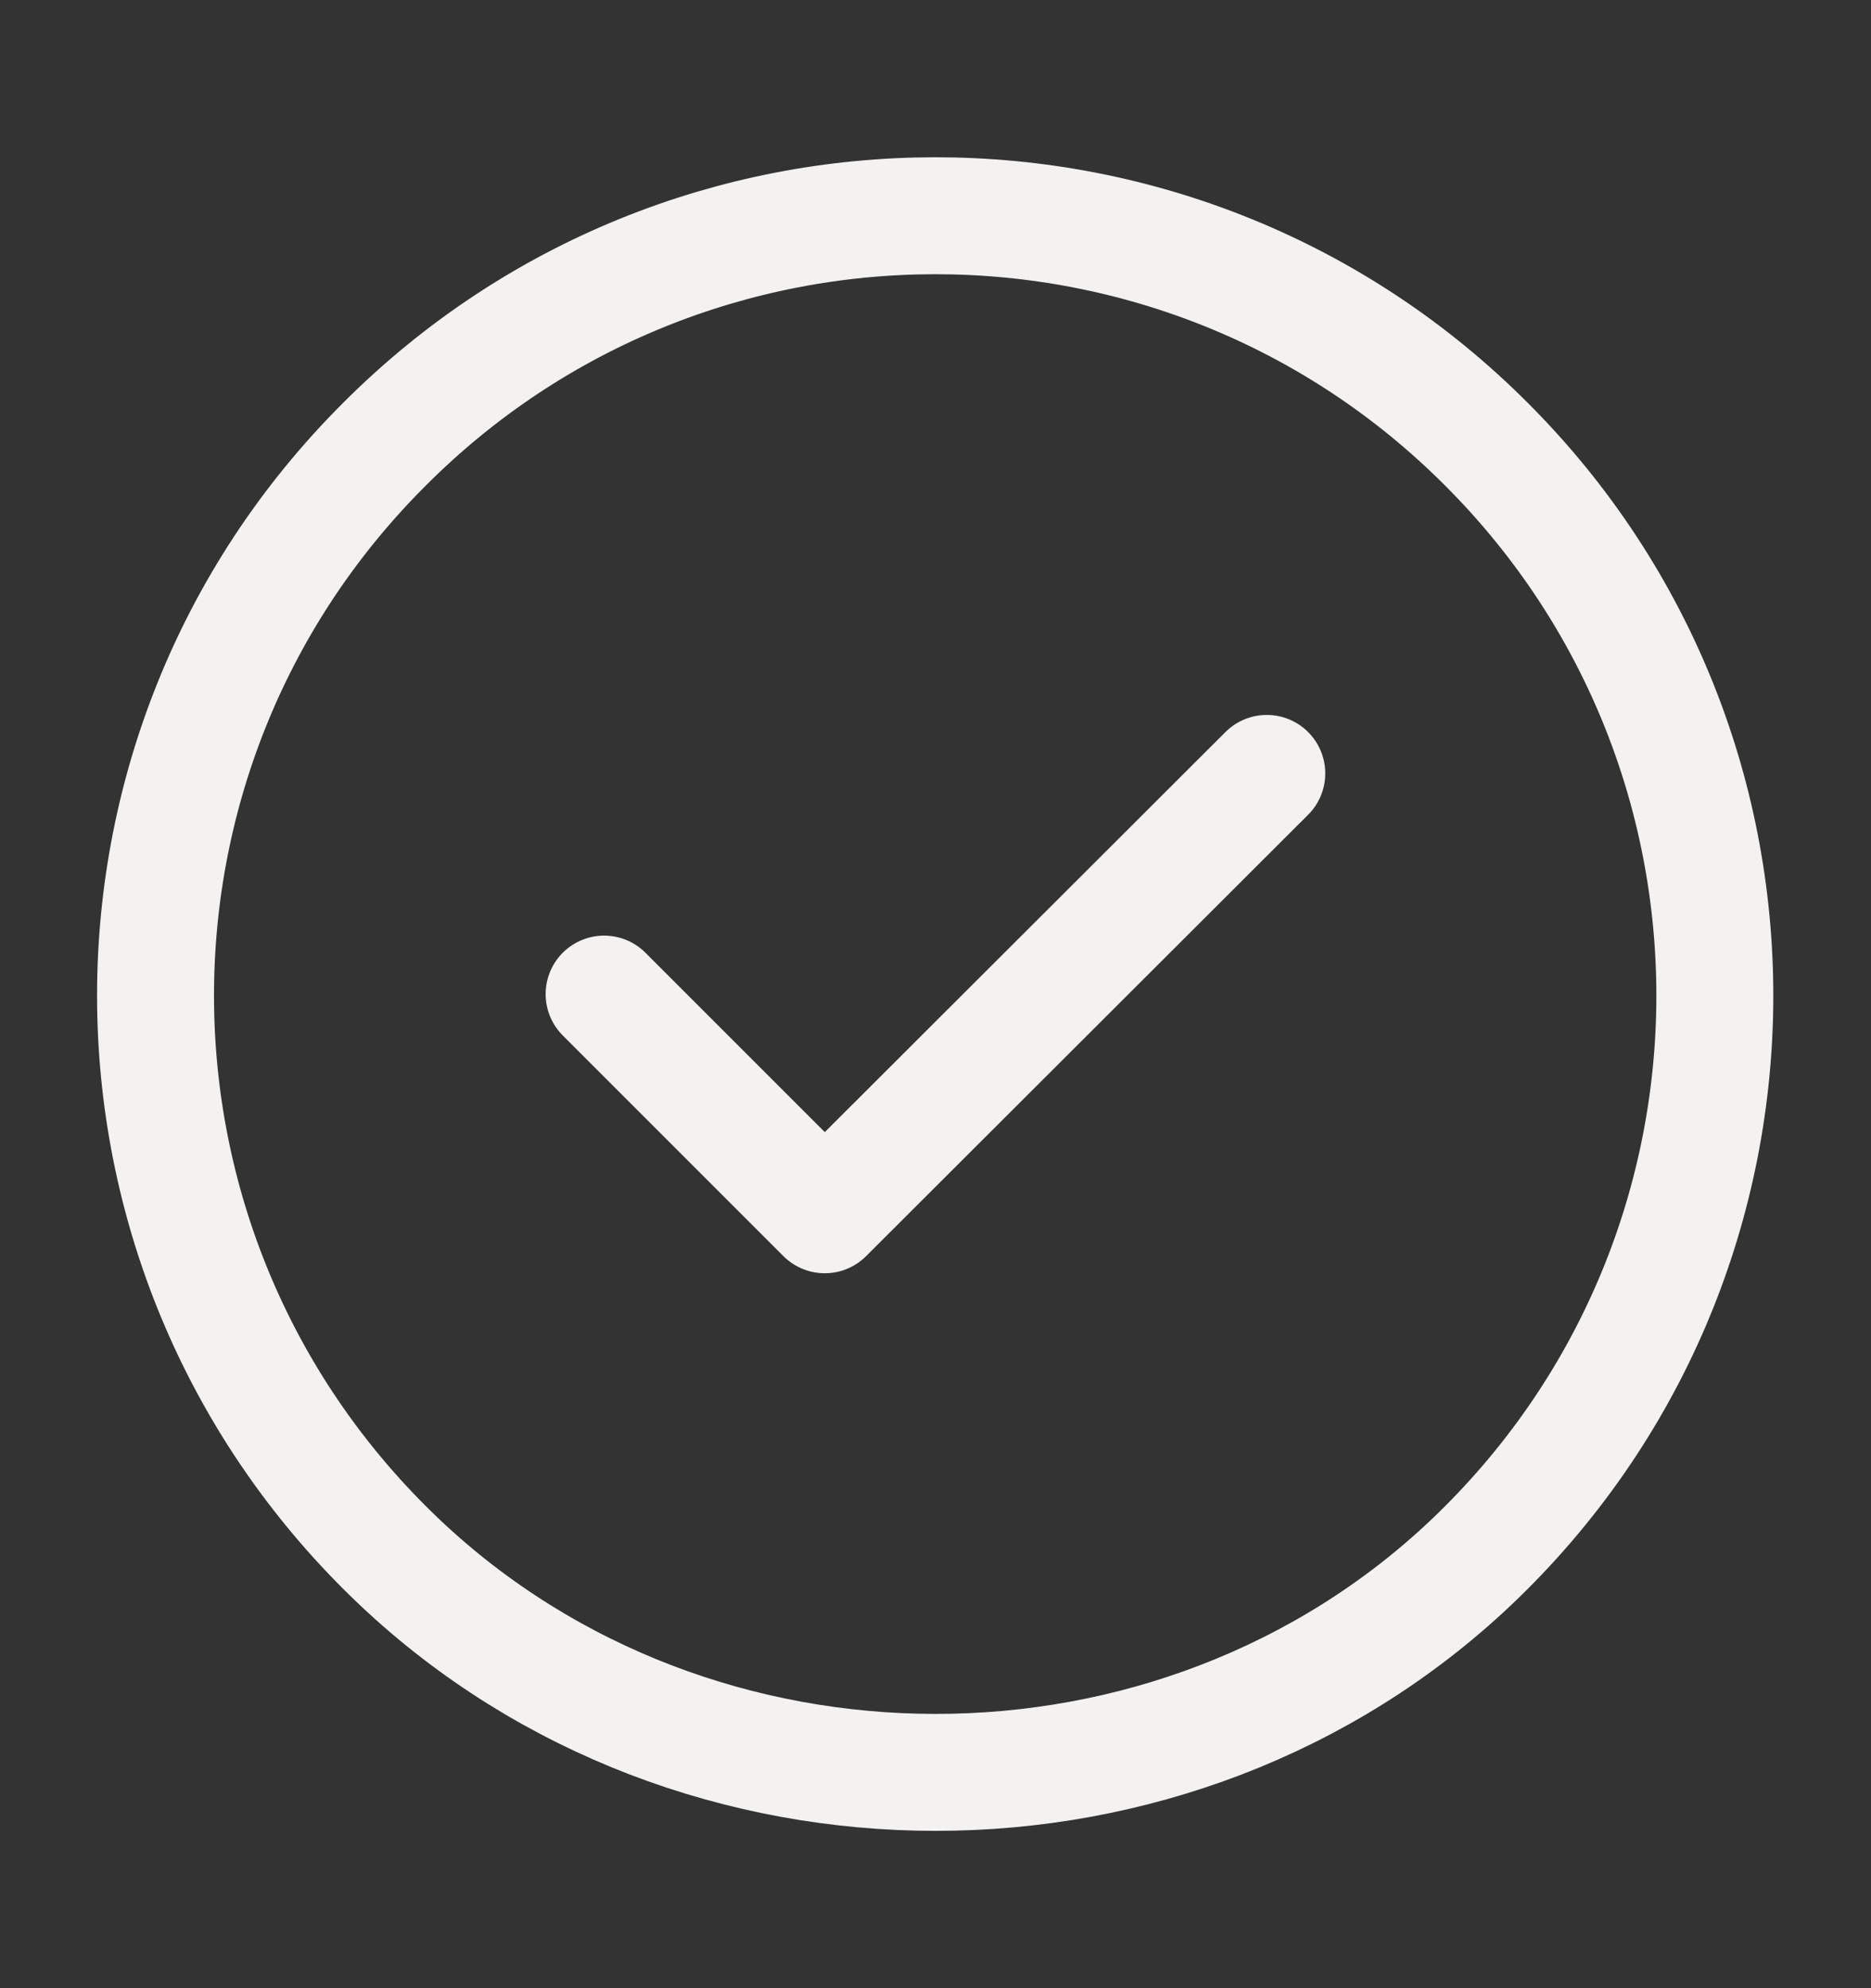
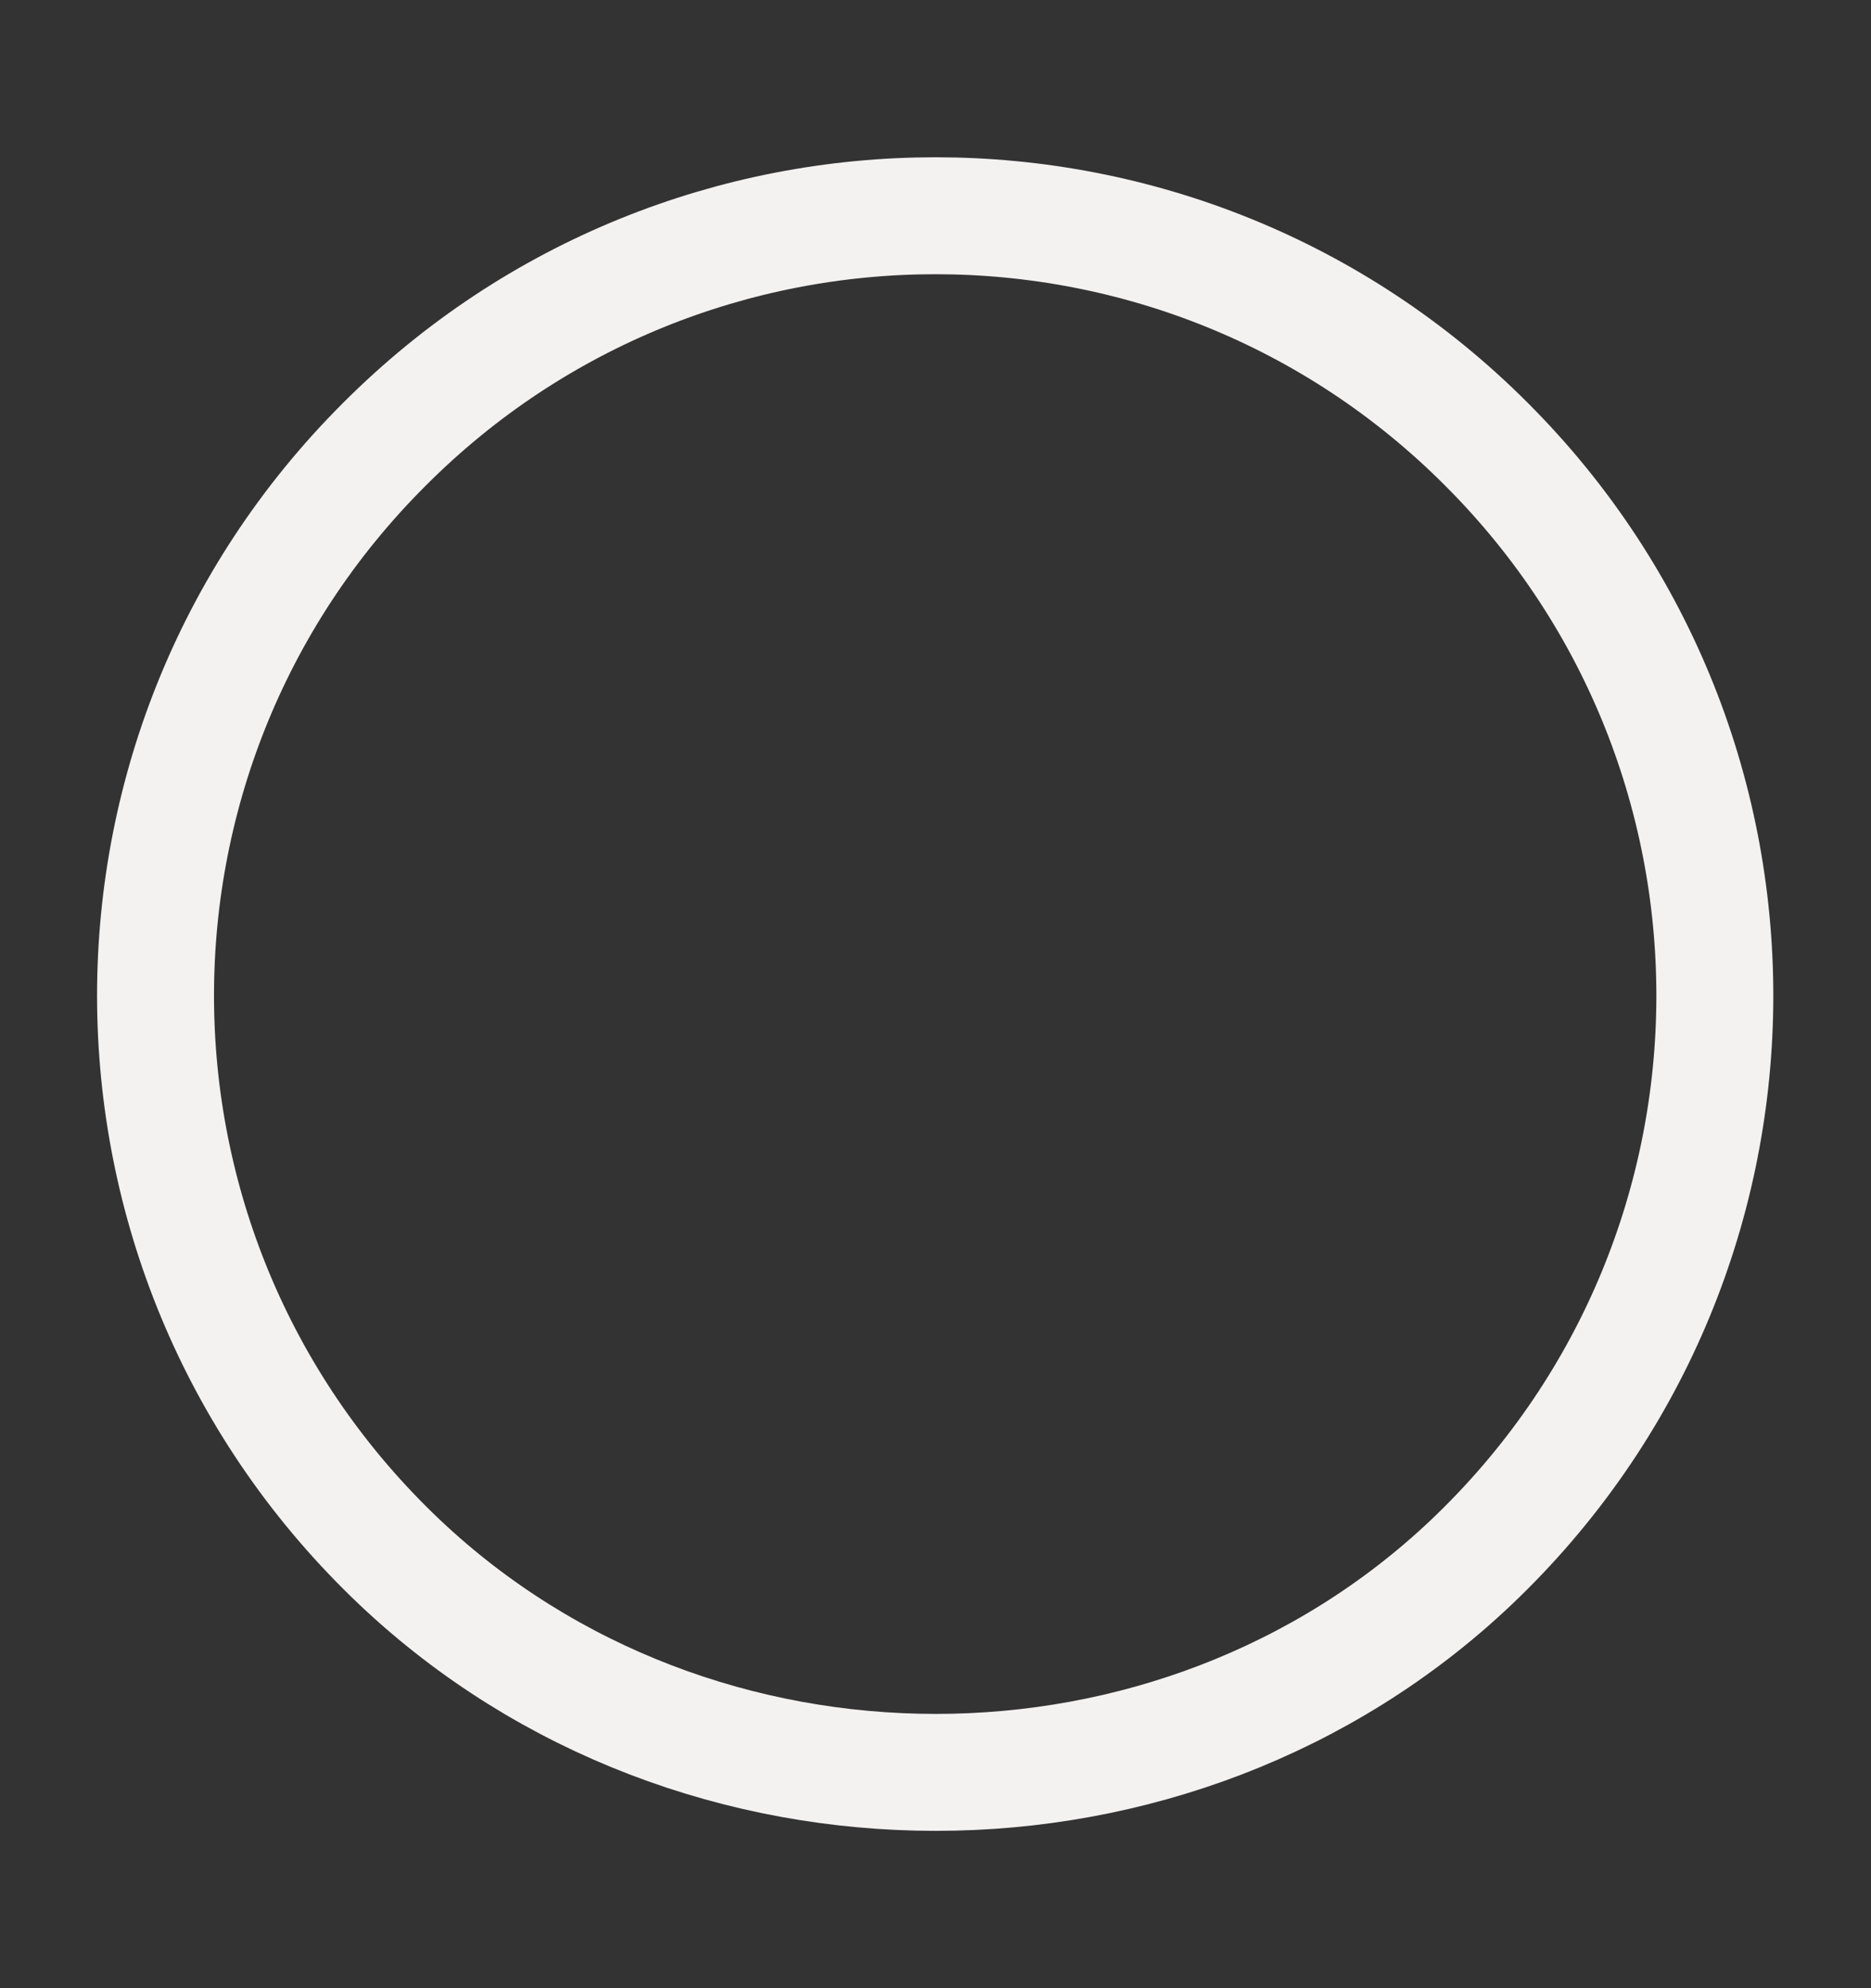
<svg xmlns="http://www.w3.org/2000/svg" width="16" height="17" viewBox="0 0 16 17" fill="none">
  <rect x="0" y="0" width="16" height="17" fill="#333333" stroke="none" />
  <path d="M12.713 3.8C15.36 6.447 15.313 10.767 12.58 13.36C10.053 15.753 5.953 15.753 3.42 13.36C0.68 10.767 0.633 6.447 3.286 3.8C5.886 1.193 10.113 1.193 12.713 3.8Z" stroke="#F4F1F1" stroke-linecap="round" stroke-linejoin="round" />
-   <path d="M5.166 8.5L7.053 10.387L10.833 6.613" stroke="#F4F1F1" stroke-linecap="round" stroke-linejoin="round" />
</svg>